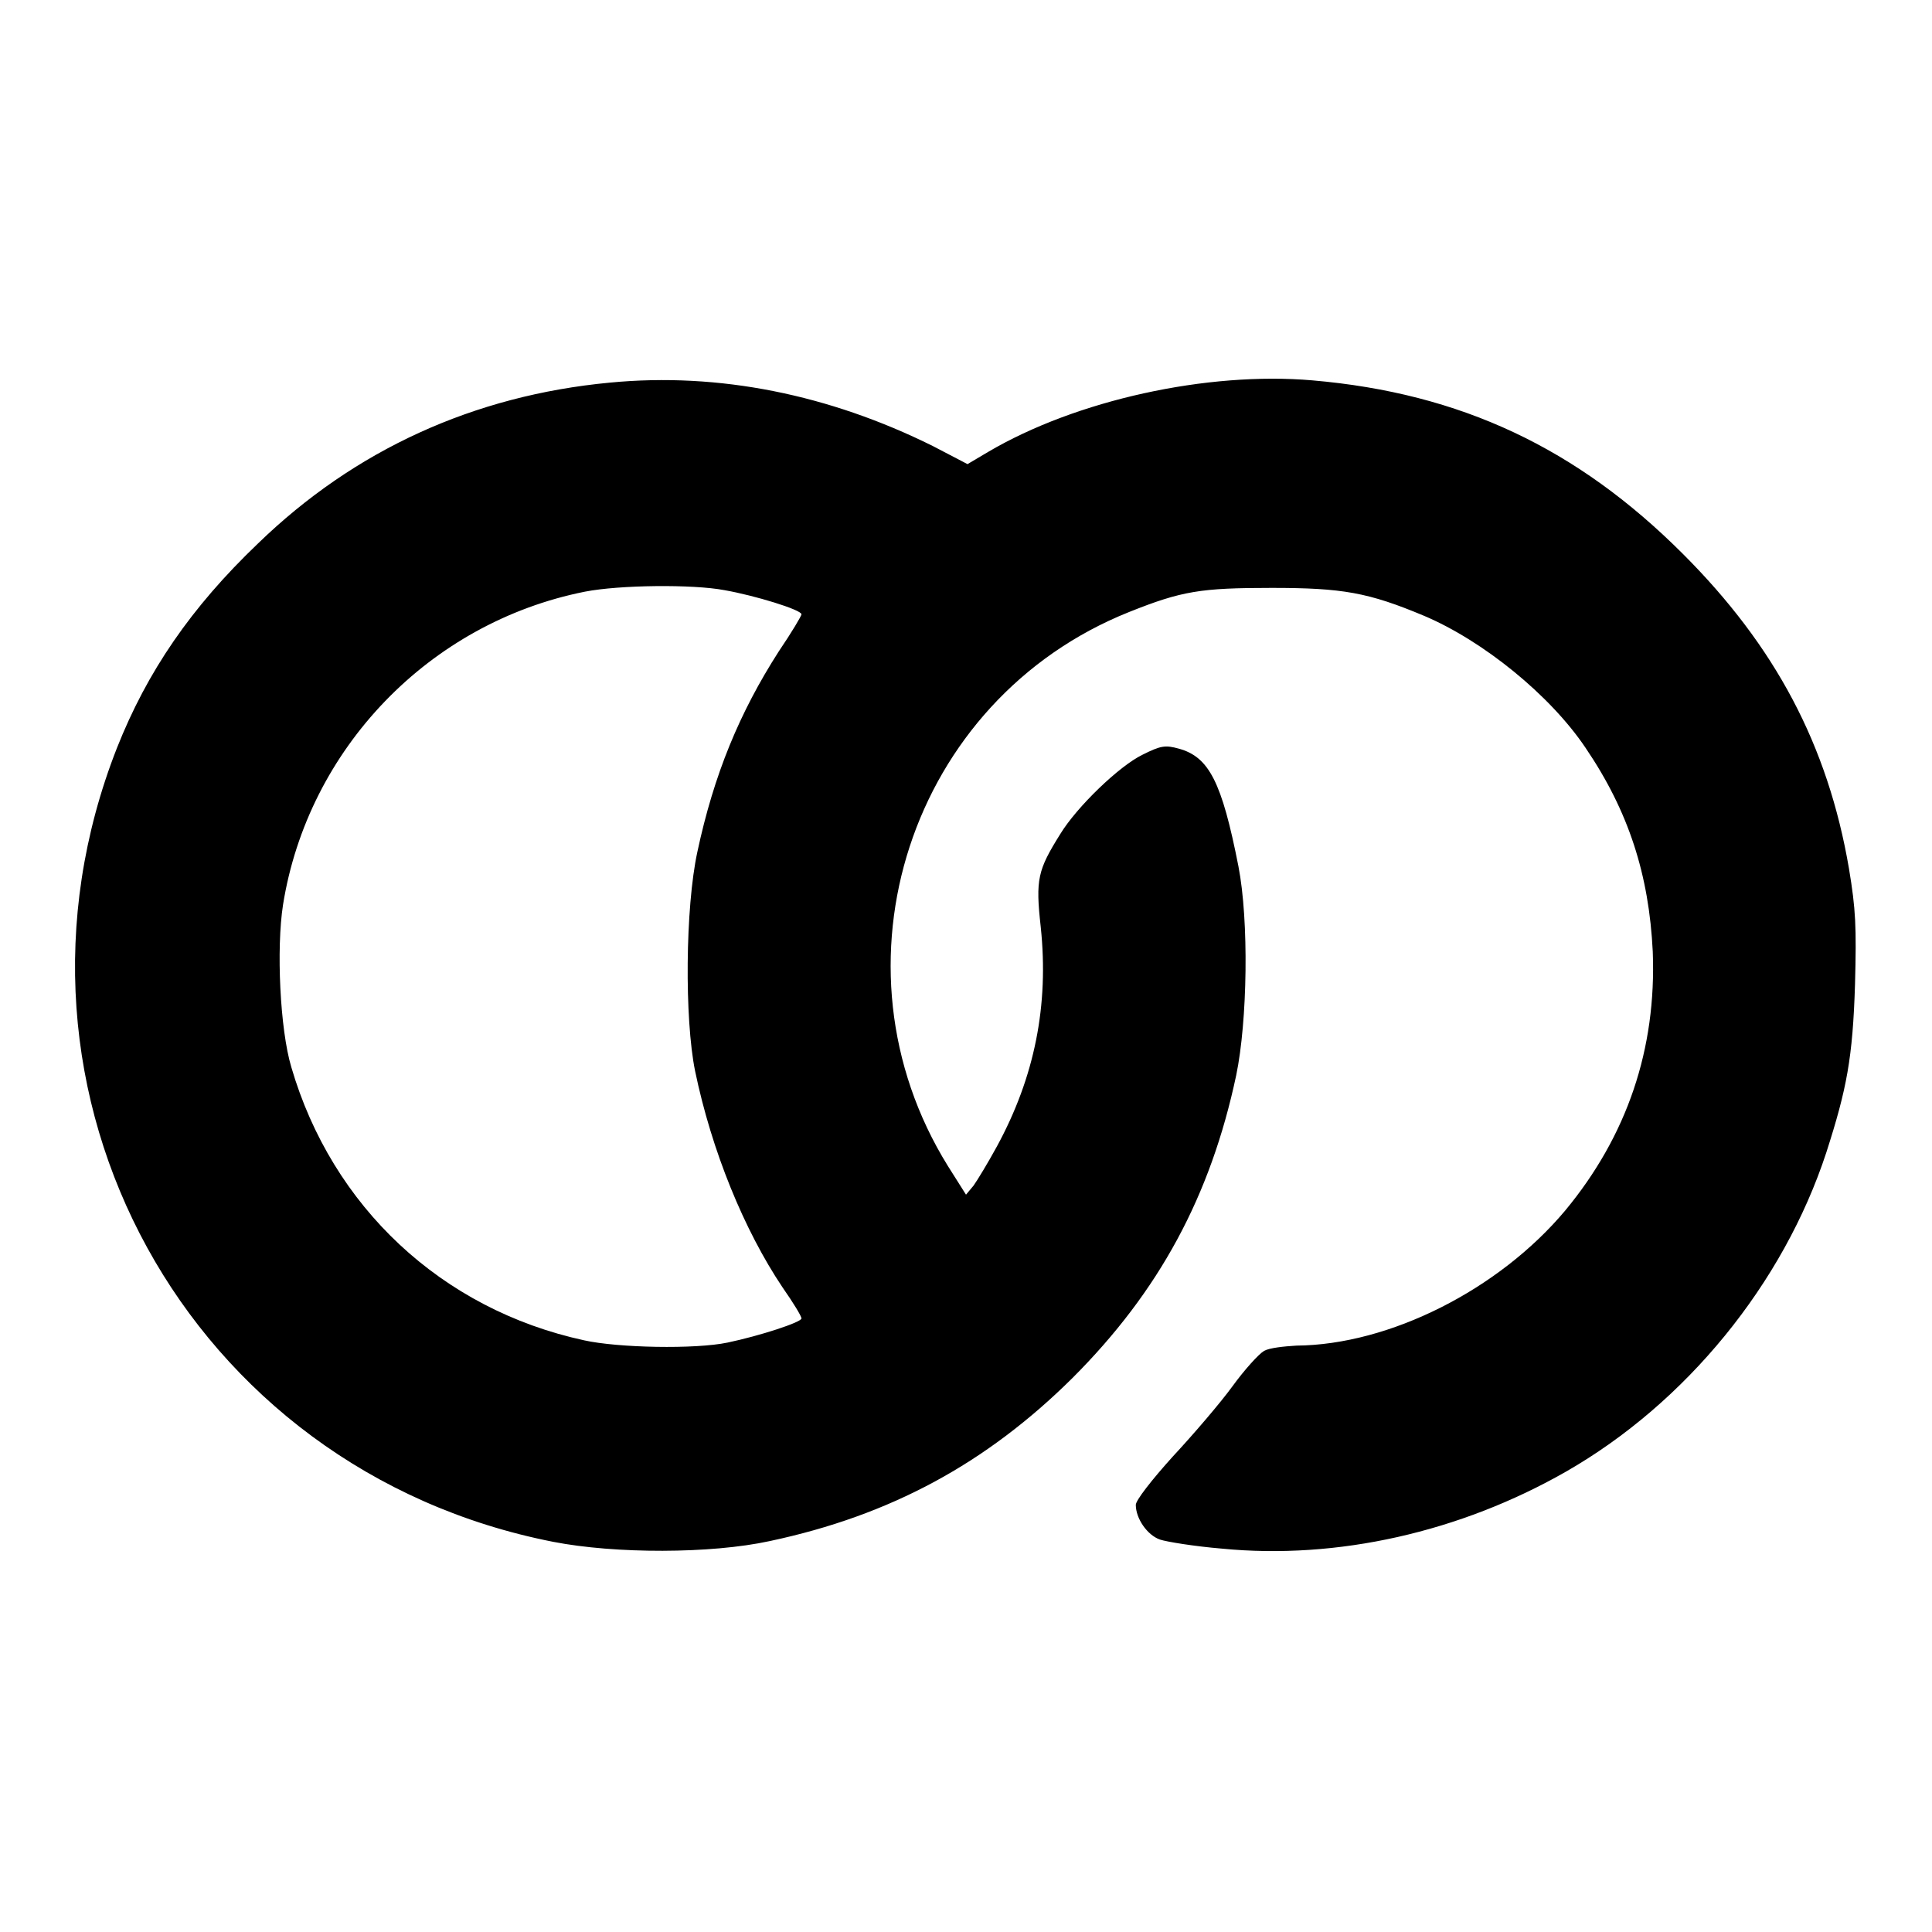
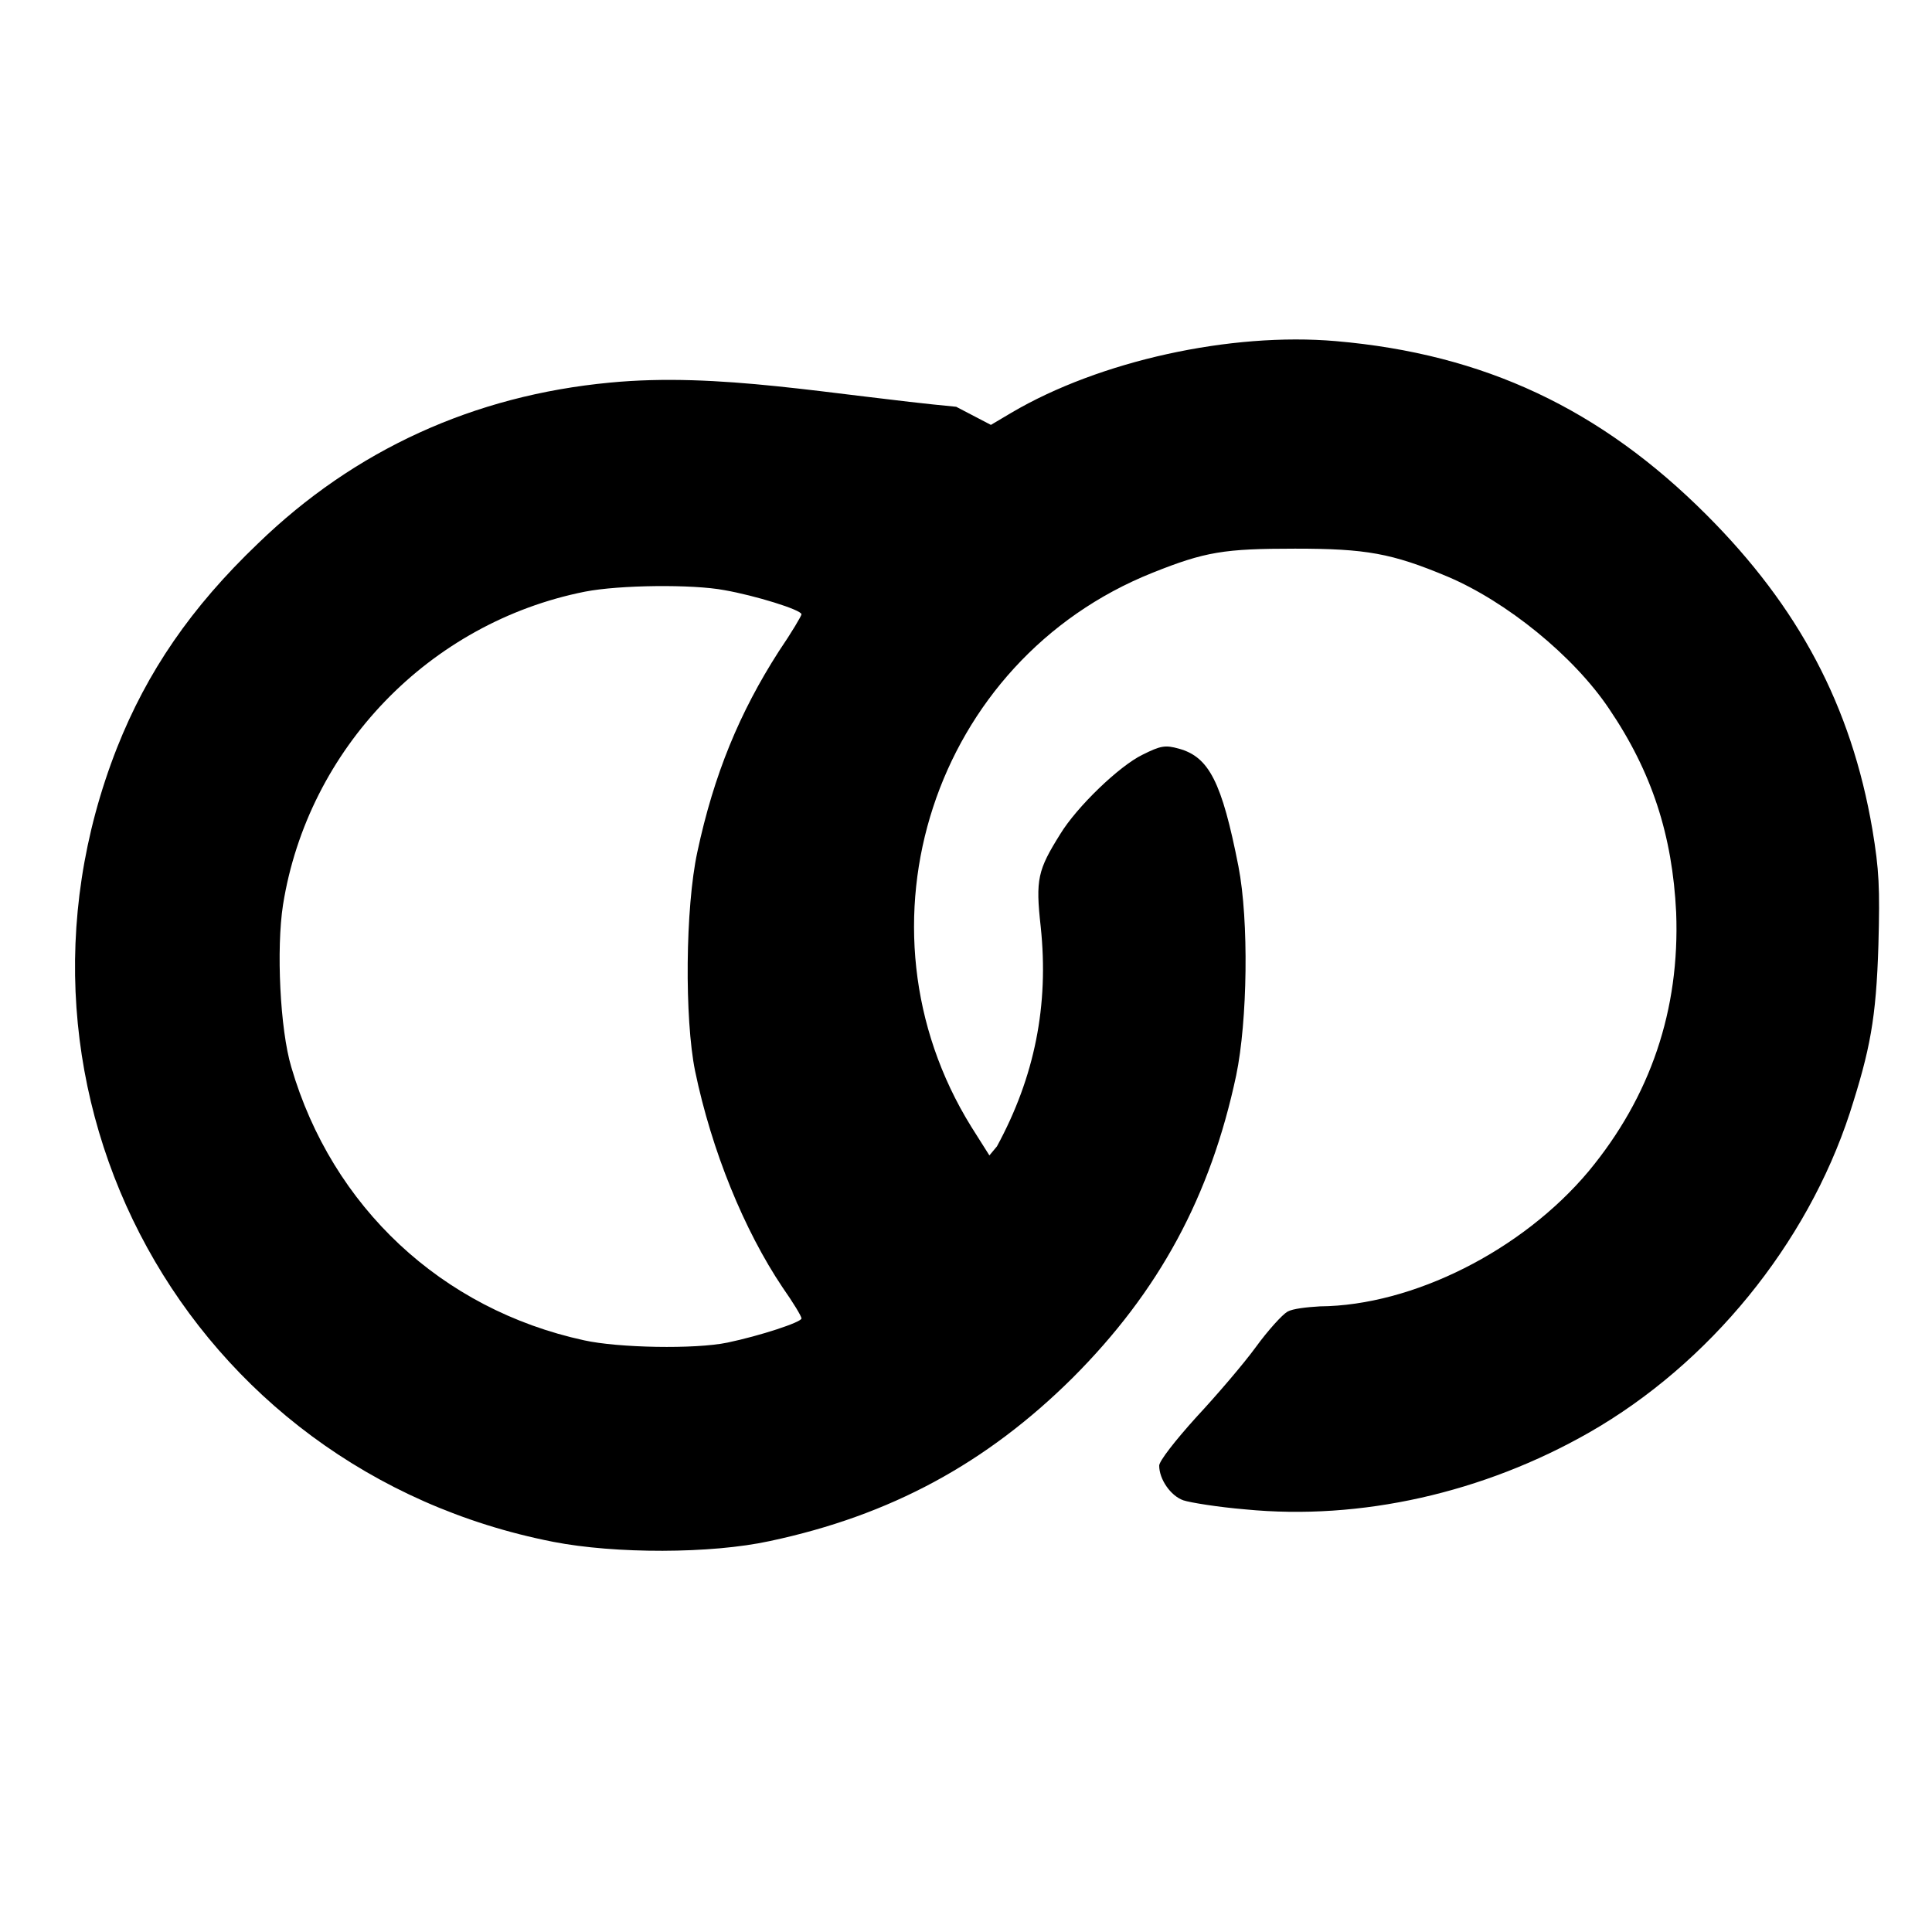
<svg xmlns="http://www.w3.org/2000/svg" version="1.1" x="0px" y="0px" viewBox="0 0 256 256" enable-background="new 0 0 256 256" xml:space="preserve">
  <g>
    <g>
      <g>
-         <path fill="#000000" d="M80.8,50.7C62.8,52.4,47,59.6,34.2,72c-8.9,8.5-14.7,17-18.7,27.1c-18,45.8,9.4,95.7,57.8,105.2c8.2,1.6,20.9,1.6,28.7-0.1c16-3.4,28.7-10.3,40.1-21.6c11.5-11.5,18.3-24.1,21.7-40.1c1.5-7.2,1.7-20.5,0.3-27.7c-2.2-11.2-3.9-14.5-7.9-15.6c-1.8-0.5-2.4-0.4-4.8,0.8c-3.1,1.5-8.7,6.9-10.9,10.5c-3,4.8-3.3,6-2.6,12.3c1.1,10.4-0.8,19.9-5.8,29.1c-1.2,2.2-2.6,4.5-3.1,5.2l-1,1.2l-2.4-3.8c-16.5-26.6-5-61.8,24-73.4c7-2.8,9.5-3.2,18.9-3.2c9.4,0,12.8,0.6,20.2,3.7c7.8,3.3,16.7,10.5,21.4,17.5c5.7,8.4,8.4,16.8,8.9,27c0.5,12.9-3.4,24.4-11.6,34.3c-8.8,10.5-23.3,17.8-35.6,17.9c-1.7,0.1-3.6,0.3-4.3,0.7c-0.7,0.4-2.6,2.5-4.2,4.7c-1.6,2.2-5.2,6.4-7.9,9.3c-2.8,3.1-4.9,5.8-4.9,6.4c0,1.8,1.5,4,3.2,4.6c0.9,0.3,4.6,0.9,8.2,1.2c15.3,1.5,31.6-2.2,45.6-10.2c15.9-9.1,28.8-24.9,34.5-42.3c2.7-8.4,3.5-12.5,3.8-22.3c0.2-7.6,0.1-9.9-0.8-15.3c-2.8-16.4-9.8-29.5-22-41.7c-14-14-29.4-21.3-49.1-23c-13.9-1.2-31.3,2.6-43,9.5l-2.7,1.6l-4.6-2.4C109.9,52.3,95.3,49.3,80.8,50.7z M96,78.2c4,0.7,10.2,2.6,10.2,3.2c0,0.2-1.3,2.4-3,4.9c-5.2,8.1-8.6,16.3-10.8,26.6c-1.6,7.4-1.7,22.1-0.3,29c2.2,10.6,6.5,21.1,11.6,28.7c1.4,2,2.5,3.8,2.5,4.1c0,0.5-5.5,2.3-9.8,3.2c-4.3,0.9-14.5,0.7-19-0.3c-18.9-4.1-33.4-17.7-38.8-36.2c-1.5-5-2-15.7-1.1-21.5c3.3-20.7,19.4-37.4,40-41.5C82.1,77.5,91.8,77.4,96,78.2z" />
+         <path fill="#000000" d="M80.8,50.7C62.8,52.4,47,59.6,34.2,72c-8.9,8.5-14.7,17-18.7,27.1c-18,45.8,9.4,95.7,57.8,105.2c8.2,1.6,20.9,1.6,28.7-0.1c16-3.4,28.7-10.3,40.1-21.6c11.5-11.5,18.3-24.1,21.7-40.1c1.5-7.2,1.7-20.5,0.3-27.7c-2.2-11.2-3.9-14.5-7.9-15.6c-1.8-0.5-2.4-0.4-4.8,0.8c-3.1,1.5-8.7,6.9-10.9,10.5c-3,4.8-3.3,6-2.6,12.3c1.1,10.4-0.8,19.9-5.8,29.1l-1,1.2l-2.4-3.8c-16.5-26.6-5-61.8,24-73.4c7-2.8,9.5-3.2,18.9-3.2c9.4,0,12.8,0.6,20.2,3.7c7.8,3.3,16.7,10.5,21.4,17.5c5.7,8.4,8.4,16.8,8.9,27c0.5,12.9-3.4,24.4-11.6,34.3c-8.8,10.5-23.3,17.8-35.6,17.9c-1.7,0.1-3.6,0.3-4.3,0.7c-0.7,0.4-2.6,2.5-4.2,4.7c-1.6,2.2-5.2,6.4-7.9,9.3c-2.8,3.1-4.9,5.8-4.9,6.4c0,1.8,1.5,4,3.2,4.6c0.9,0.3,4.6,0.9,8.2,1.2c15.3,1.5,31.6-2.2,45.6-10.2c15.9-9.1,28.8-24.9,34.5-42.3c2.7-8.4,3.5-12.5,3.8-22.3c0.2-7.6,0.1-9.9-0.8-15.3c-2.8-16.4-9.8-29.5-22-41.7c-14-14-29.4-21.3-49.1-23c-13.9-1.2-31.3,2.6-43,9.5l-2.7,1.6l-4.6-2.4C109.9,52.3,95.3,49.3,80.8,50.7z M96,78.2c4,0.7,10.2,2.6,10.2,3.2c0,0.2-1.3,2.4-3,4.9c-5.2,8.1-8.6,16.3-10.8,26.6c-1.6,7.4-1.7,22.1-0.3,29c2.2,10.6,6.5,21.1,11.6,28.7c1.4,2,2.5,3.8,2.5,4.1c0,0.5-5.5,2.3-9.8,3.2c-4.3,0.9-14.5,0.7-19-0.3c-18.9-4.1-33.4-17.7-38.8-36.2c-1.5-5-2-15.7-1.1-21.5c3.3-20.7,19.4-37.4,40-41.5C82.1,77.5,91.8,77.4,96,78.2z" />
      </g>
    </g>
  </g>
</svg>